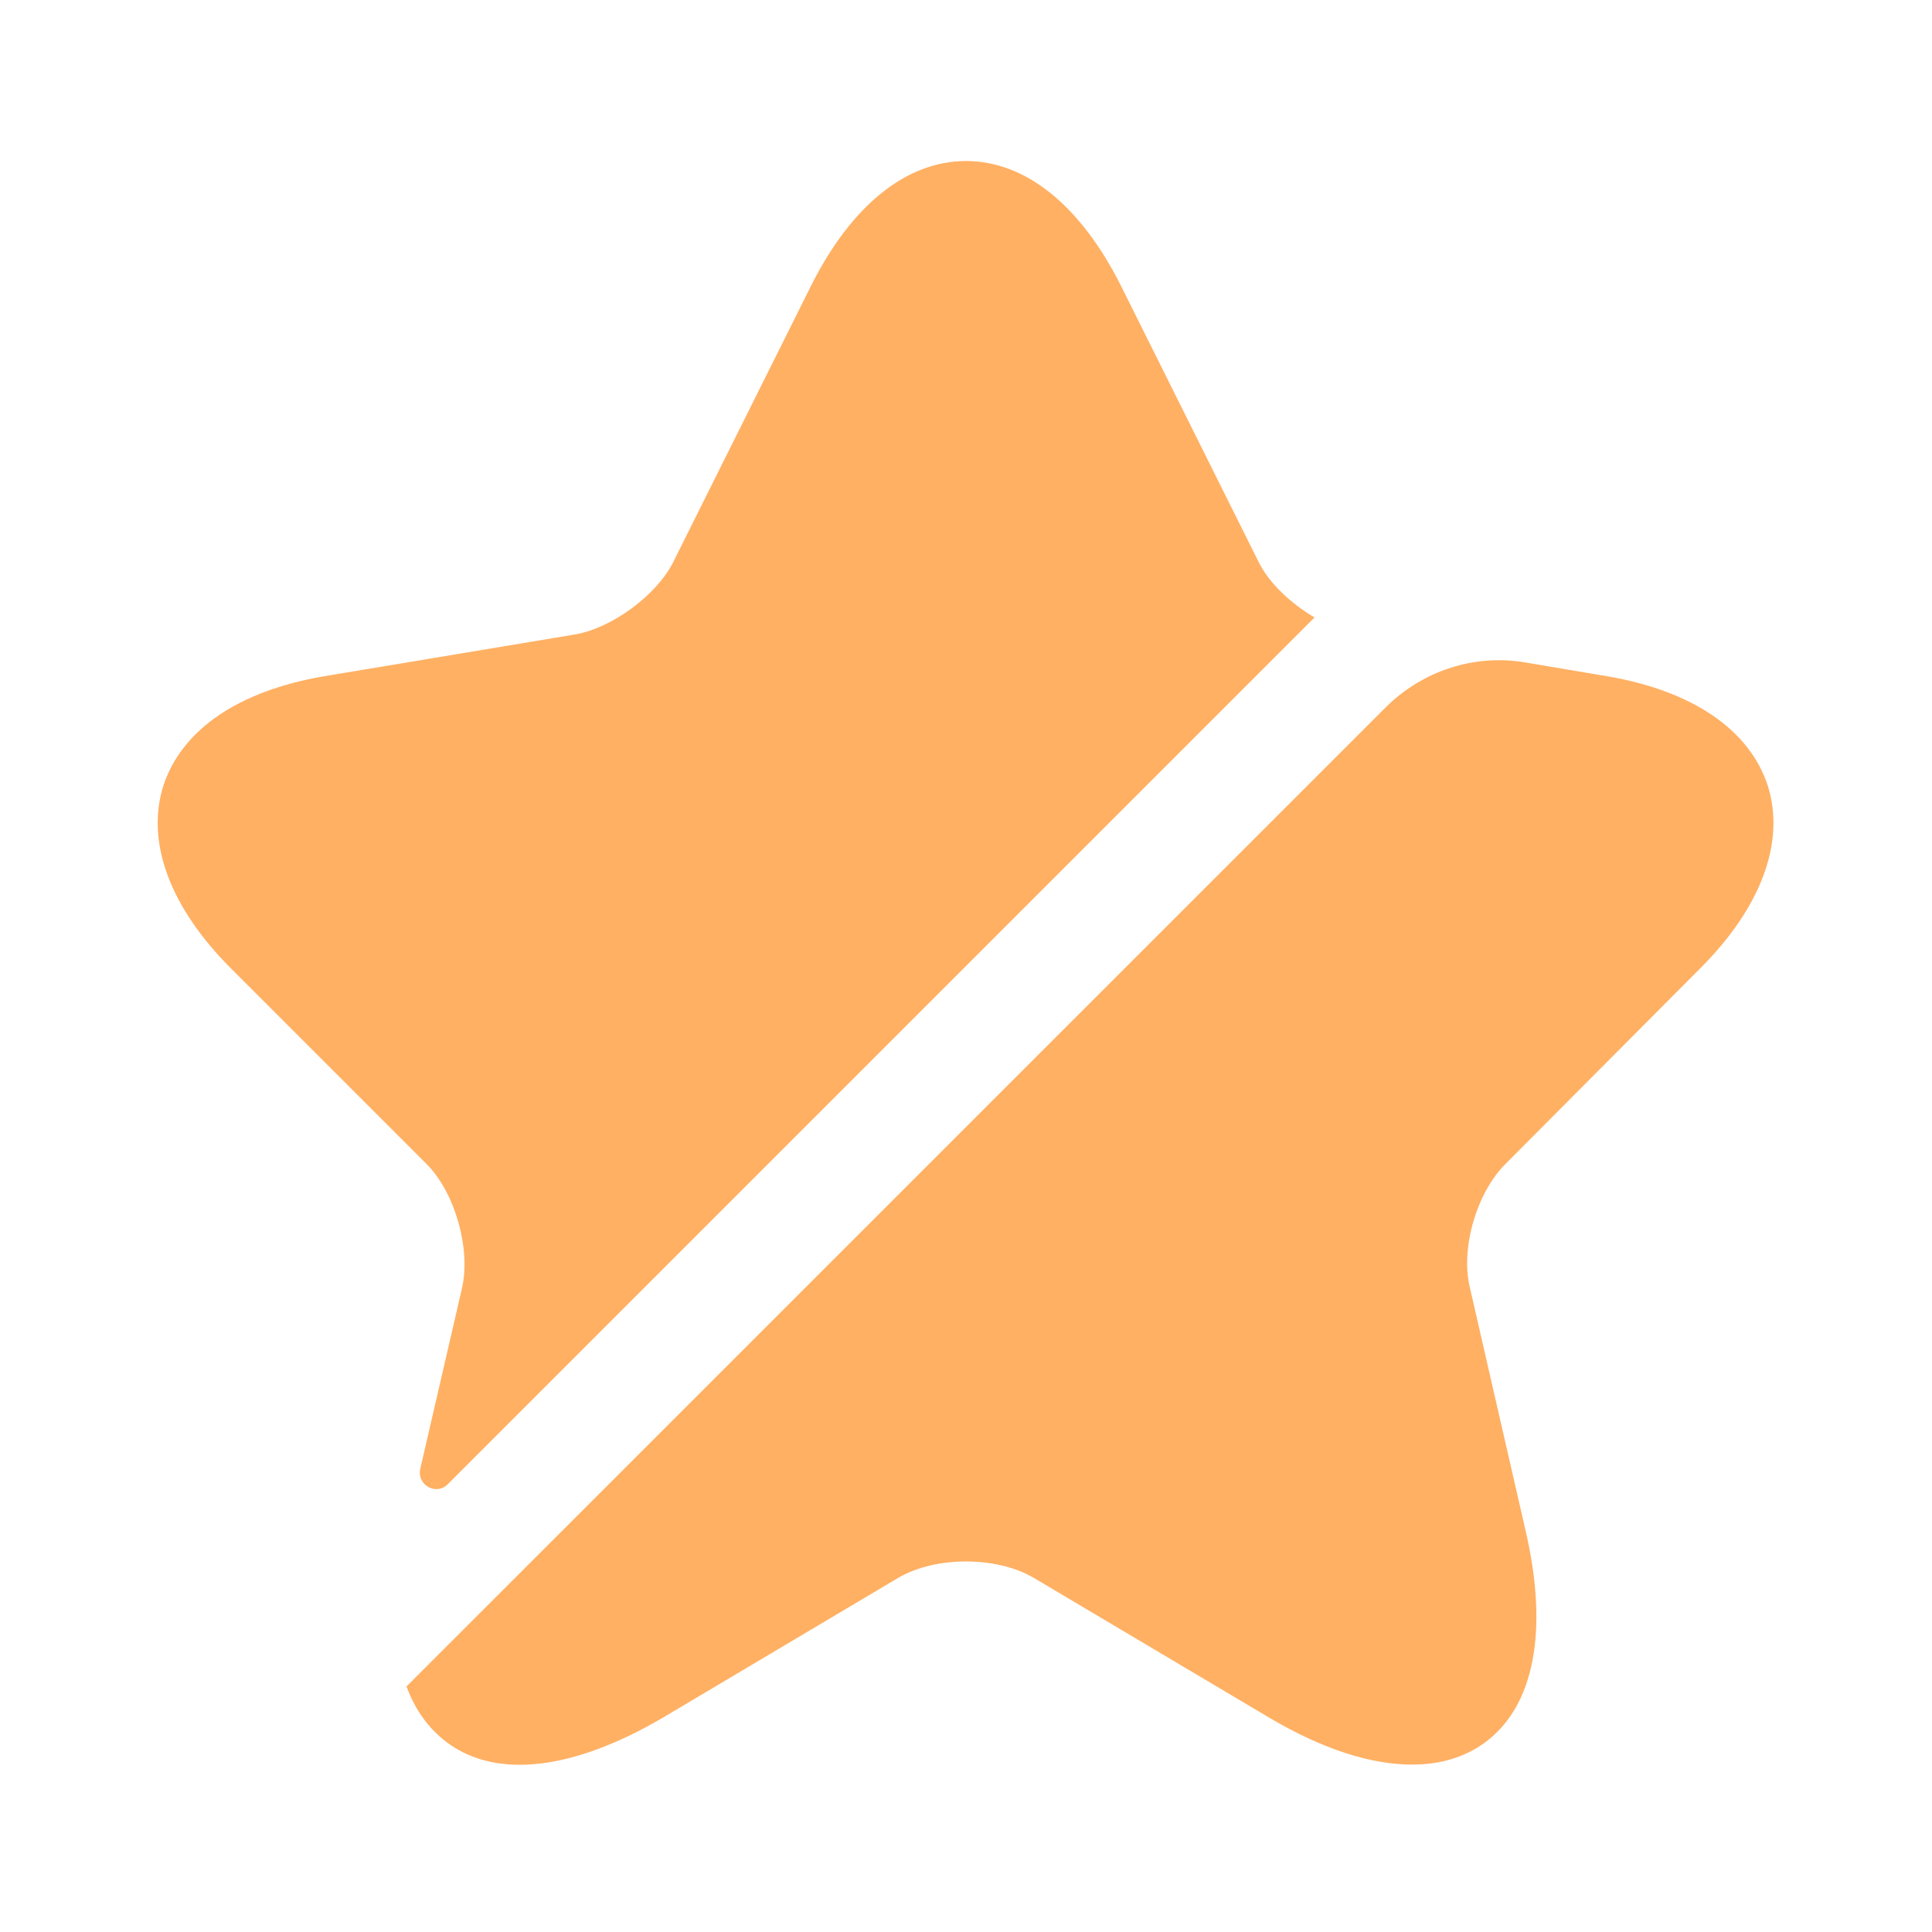
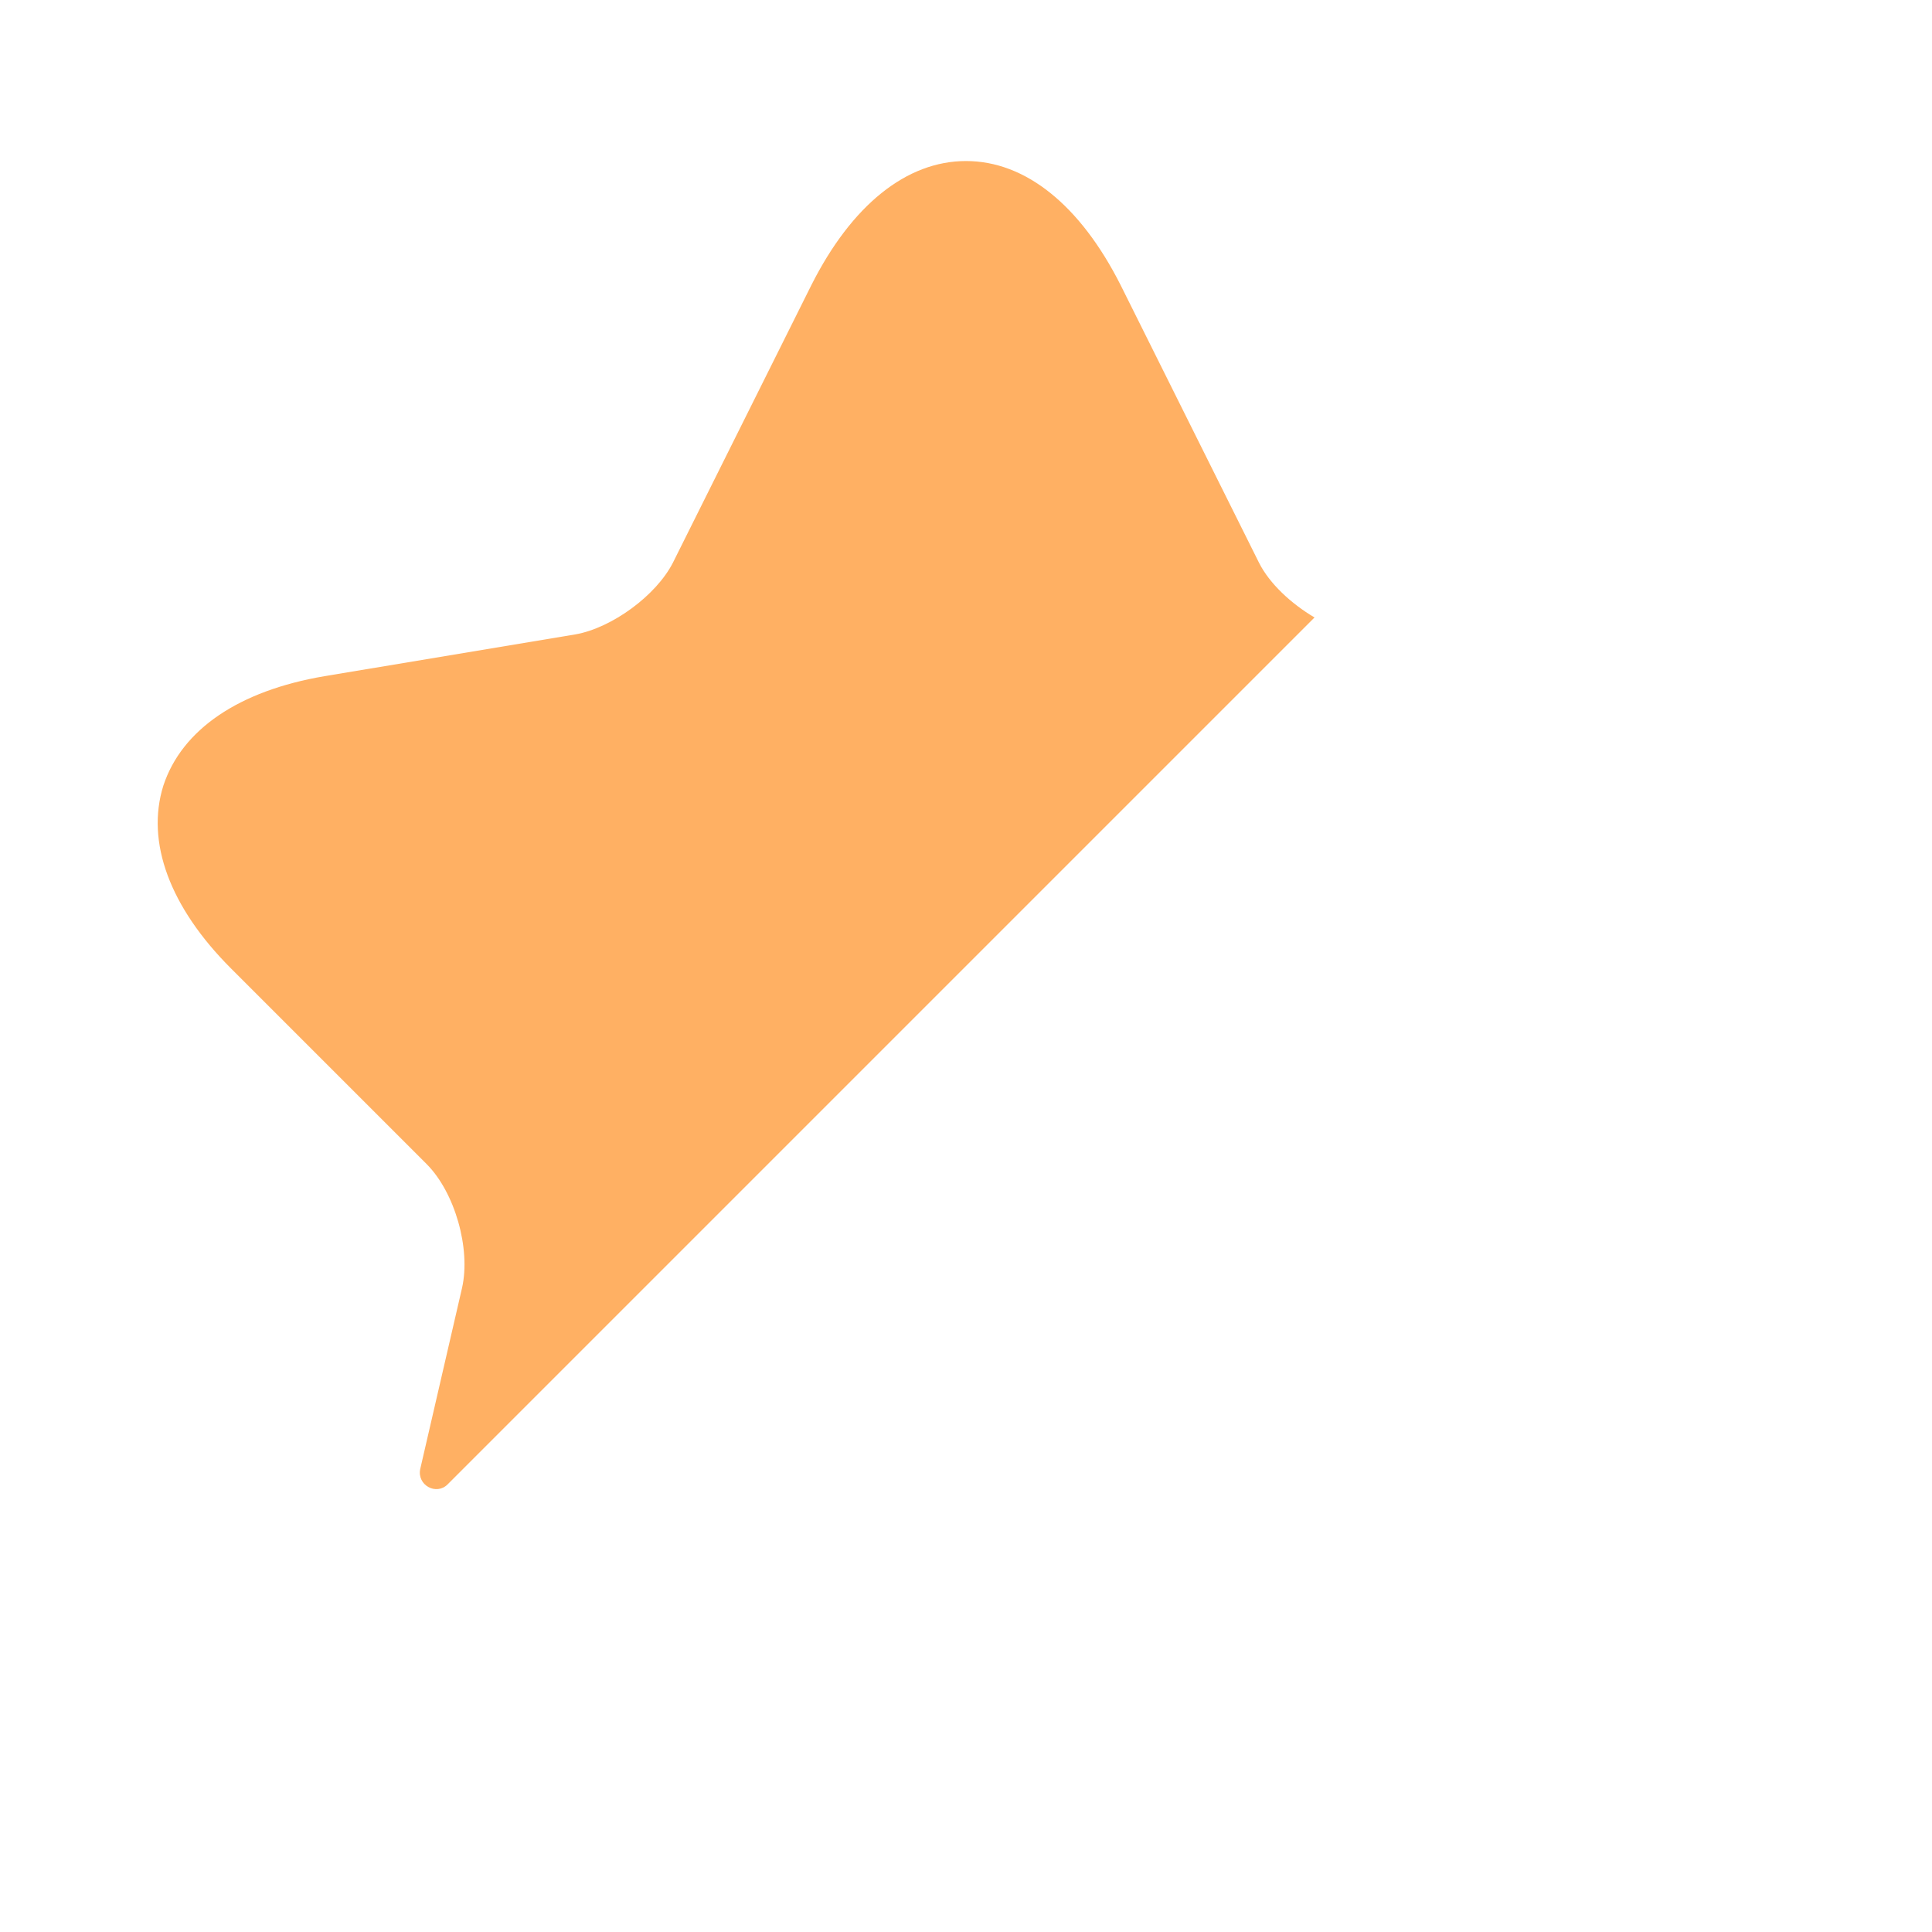
<svg xmlns="http://www.w3.org/2000/svg" width="20" height="20" viewBox="0 0 20 20" fill="none">
  <path d="M4.783 13.333C4.875 12.925 4.708 12.342 4.416 12.05L2.391 10.025C1.758 9.392 1.508 8.717 1.691 8.133C1.883 7.55 2.475 7.15 3.358 7L5.958 6.567C6.333 6.5 6.791 6.167 6.966 5.825L8.4 2.95C8.816 2.125 9.383 1.667 10 1.667C10.617 1.667 11.183 2.125 11.6 2.95L13.033 5.825C13.142 6.042 13.367 6.25 13.608 6.392L4.633 15.367C4.516 15.483 4.316 15.375 4.35 15.208L4.783 13.333Z" fill="#FFB063" />
-   <path d="M15.584 12.05C15.284 12.35 15.117 12.925 15.217 13.333L15.792 15.842C16.034 16.883 15.883 17.667 15.367 18.042C15.159 18.192 14.909 18.267 14.617 18.267C14.192 18.267 13.692 18.108 13.142 17.783L10.7 16.333C10.317 16.108 9.684 16.108 9.3 16.333L6.859 17.783C5.934 18.325 5.142 18.417 4.633 18.042C4.442 17.9 4.3 17.708 4.208 17.458L14.342 7.325C14.725 6.942 15.267 6.767 15.792 6.858L16.634 7C17.517 7.15 18.108 7.55 18.3 8.133C18.483 8.717 18.233 9.392 17.6 10.025L15.584 12.05Z" fill="#FFB063" />
</svg>